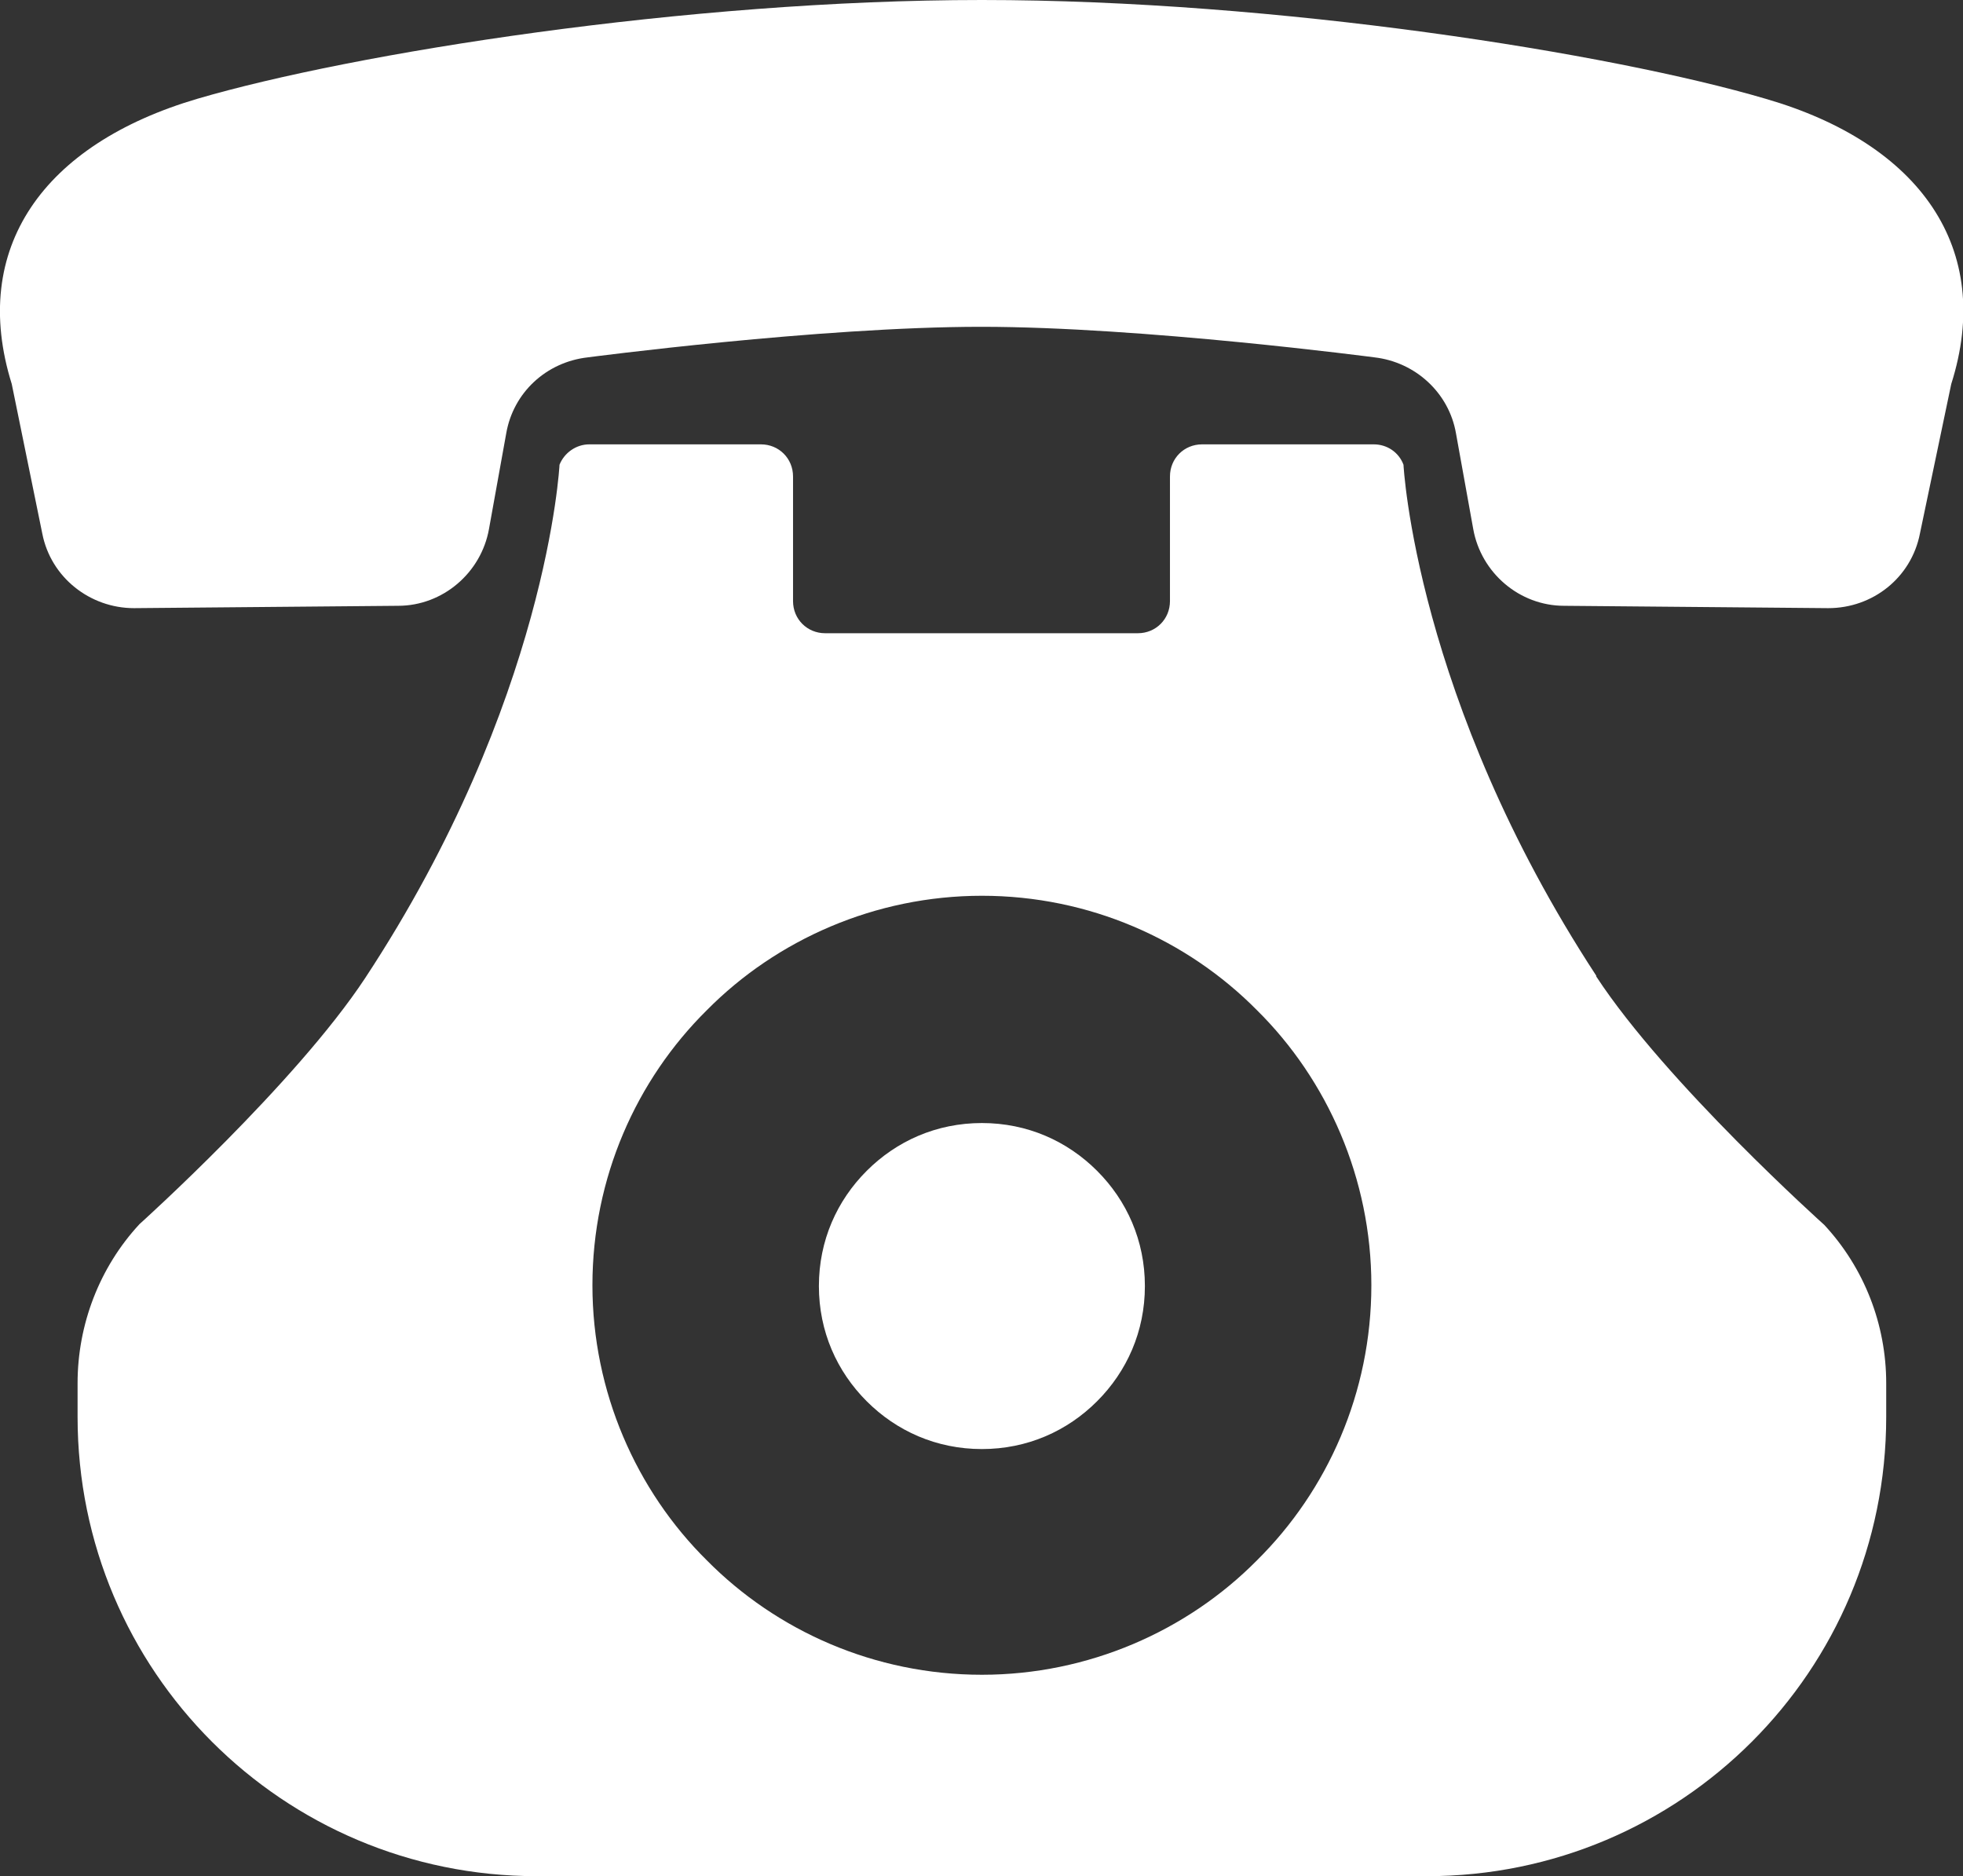
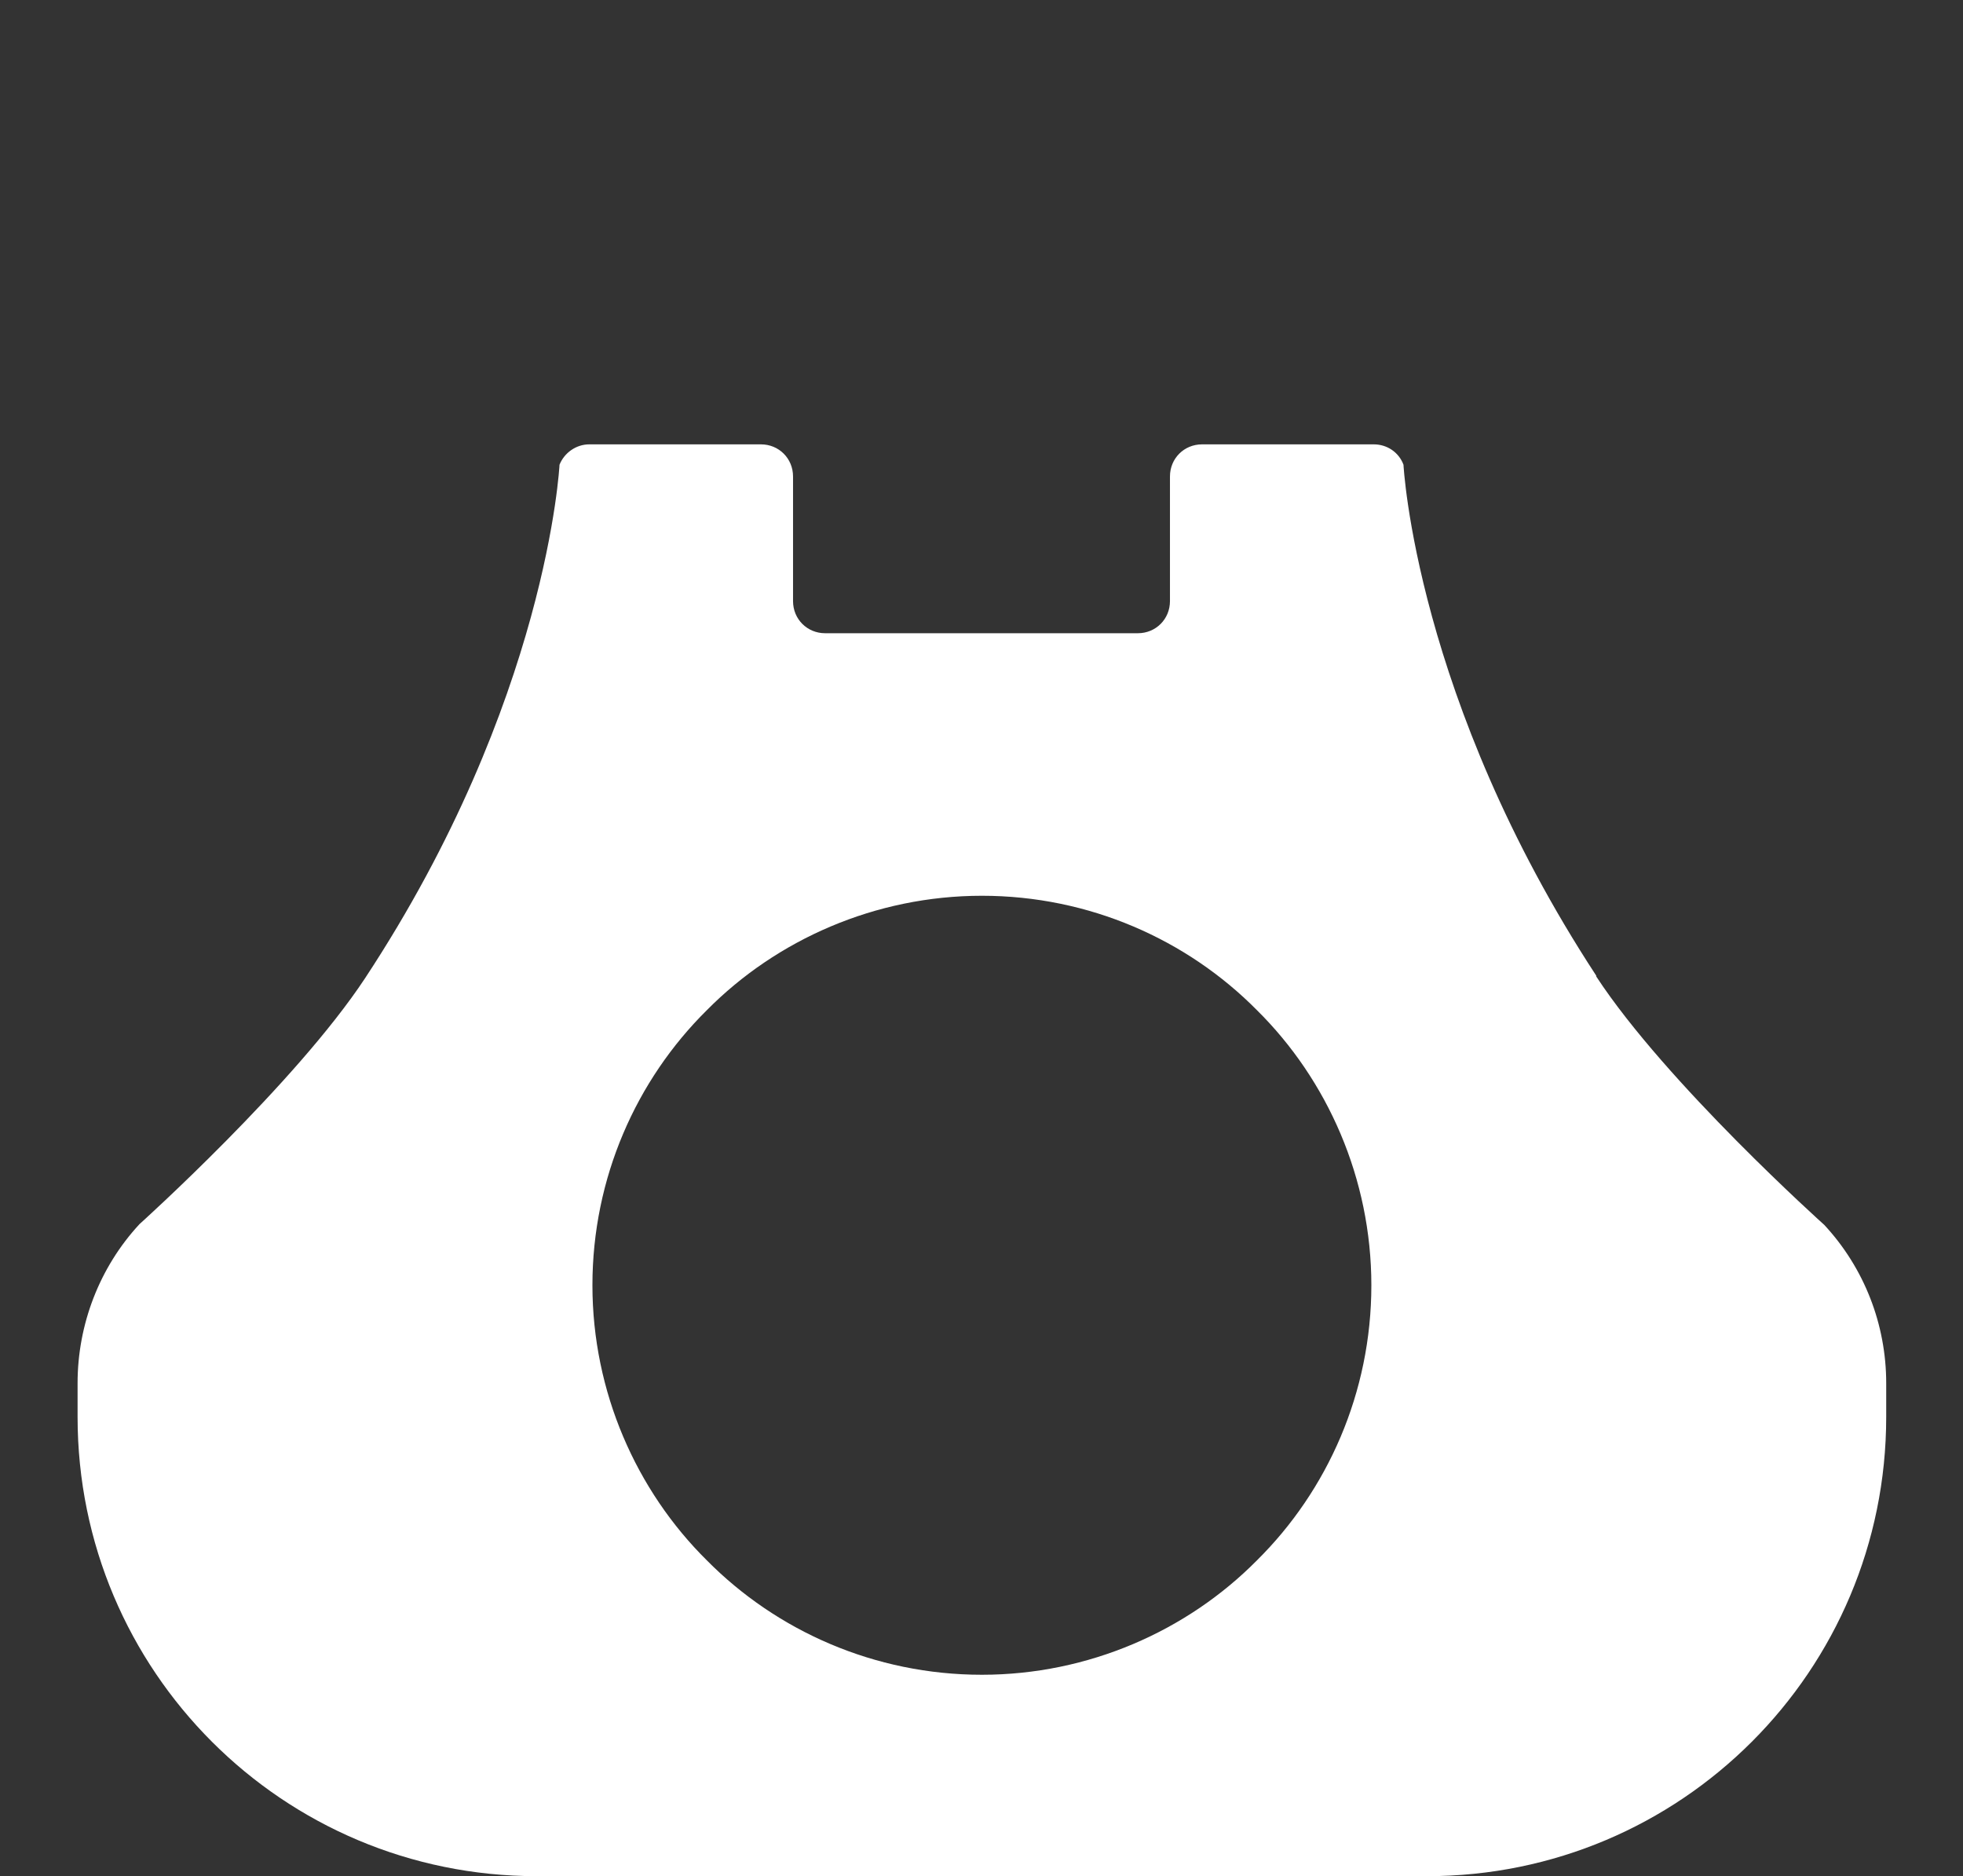
<svg xmlns="http://www.w3.org/2000/svg" id="_レイヤー_2" data-name="レイヤー 2" viewBox="0 0 25.05 23.94">
  <rect x="0" y="0" width="25.05" height="23.94" fill="#333333" stroke="none" />
  <defs>
    <style>
      .cls-1 {
        fill: #fff;
      }
    </style>
  </defs>
  <g id="_レイヤー_1-2" data-name="レイヤー 1">
    <g>
-       <path class="cls-1" d="m22.53,1.26c-1.97-.58-6.23-1.26-10-1.26S4.5.68,2.52,1.26C.55,1.84-.39,3.17.15,4.9l.39,1.91c.11.56.61.95,1.17.95l3.37-.03c.57,0,1.06-.42,1.16-.98l.22-1.22c.09-.52.51-.91,1.04-.97,0,0,2.96-.39,5.02-.39s5.02.39,5.02.39c.52.06.95.45,1.04.97l.22,1.22c.1.56.59.98,1.16.98l3.37.03c.57,0,1.06-.39,1.17-.95l.4-1.91c.55-1.73-.4-3.07-2.37-3.64Z" />
-       <path class="cls-1" d="m12.53,18.49c.58,0,1.09-.23,1.47-.61.38-.38.61-.89.61-1.47,0-.58-.23-1.09-.61-1.47-.38-.38-.89-.61-1.47-.61-.58,0-1.09.23-1.47.61-.38.38-.61.89-.61,1.47,0,.58.23,1.09.61,1.47.38.38.89.61,1.47.61Z" />
+       <path class="cls-1" d="m12.53,18.49Z" />
      <path class="cls-1" d="m20.37,12.45c-2.31-3.53-2.46-6.52-2.46-6.52-.06-.16-.21-.26-.38-.26h-2.19c-.23,0-.41.18-.41.41v1.59c0,.23-.18.41-.41.41h-3.99c-.23,0-.41-.18-.41-.41v-1.59c0-.23-.18-.41-.41-.41h-2.19c-.17,0-.32.11-.38.26,0,0-.15,3.01-2.48,6.55-.89,1.35-2.88,3.14-2.88,3.14-.51.55-.79,1.28-.79,2.03v.43c0,3.24,2.62,5.86,5.86,5.86h11.36c3.24,0,5.86-2.62,5.86-5.86v-.43c0-.75-.28-1.47-.79-2.02,0,0-2.02-1.81-2.91-3.17Zm-12.81,3.95c0-1.37.56-2.62,1.46-3.51.89-.9,2.15-1.46,3.51-1.46,1.37,0,2.62.56,3.51,1.46.9.89,1.46,2.15,1.46,3.51,0,1.37-.56,2.62-1.46,3.51-.89.9-2.15,1.46-3.51,1.46-1.37,0-2.62-.56-3.51-1.46-.9-.89-1.46-2.15-1.46-3.51Z" />
    </g>
  </g>
</svg>